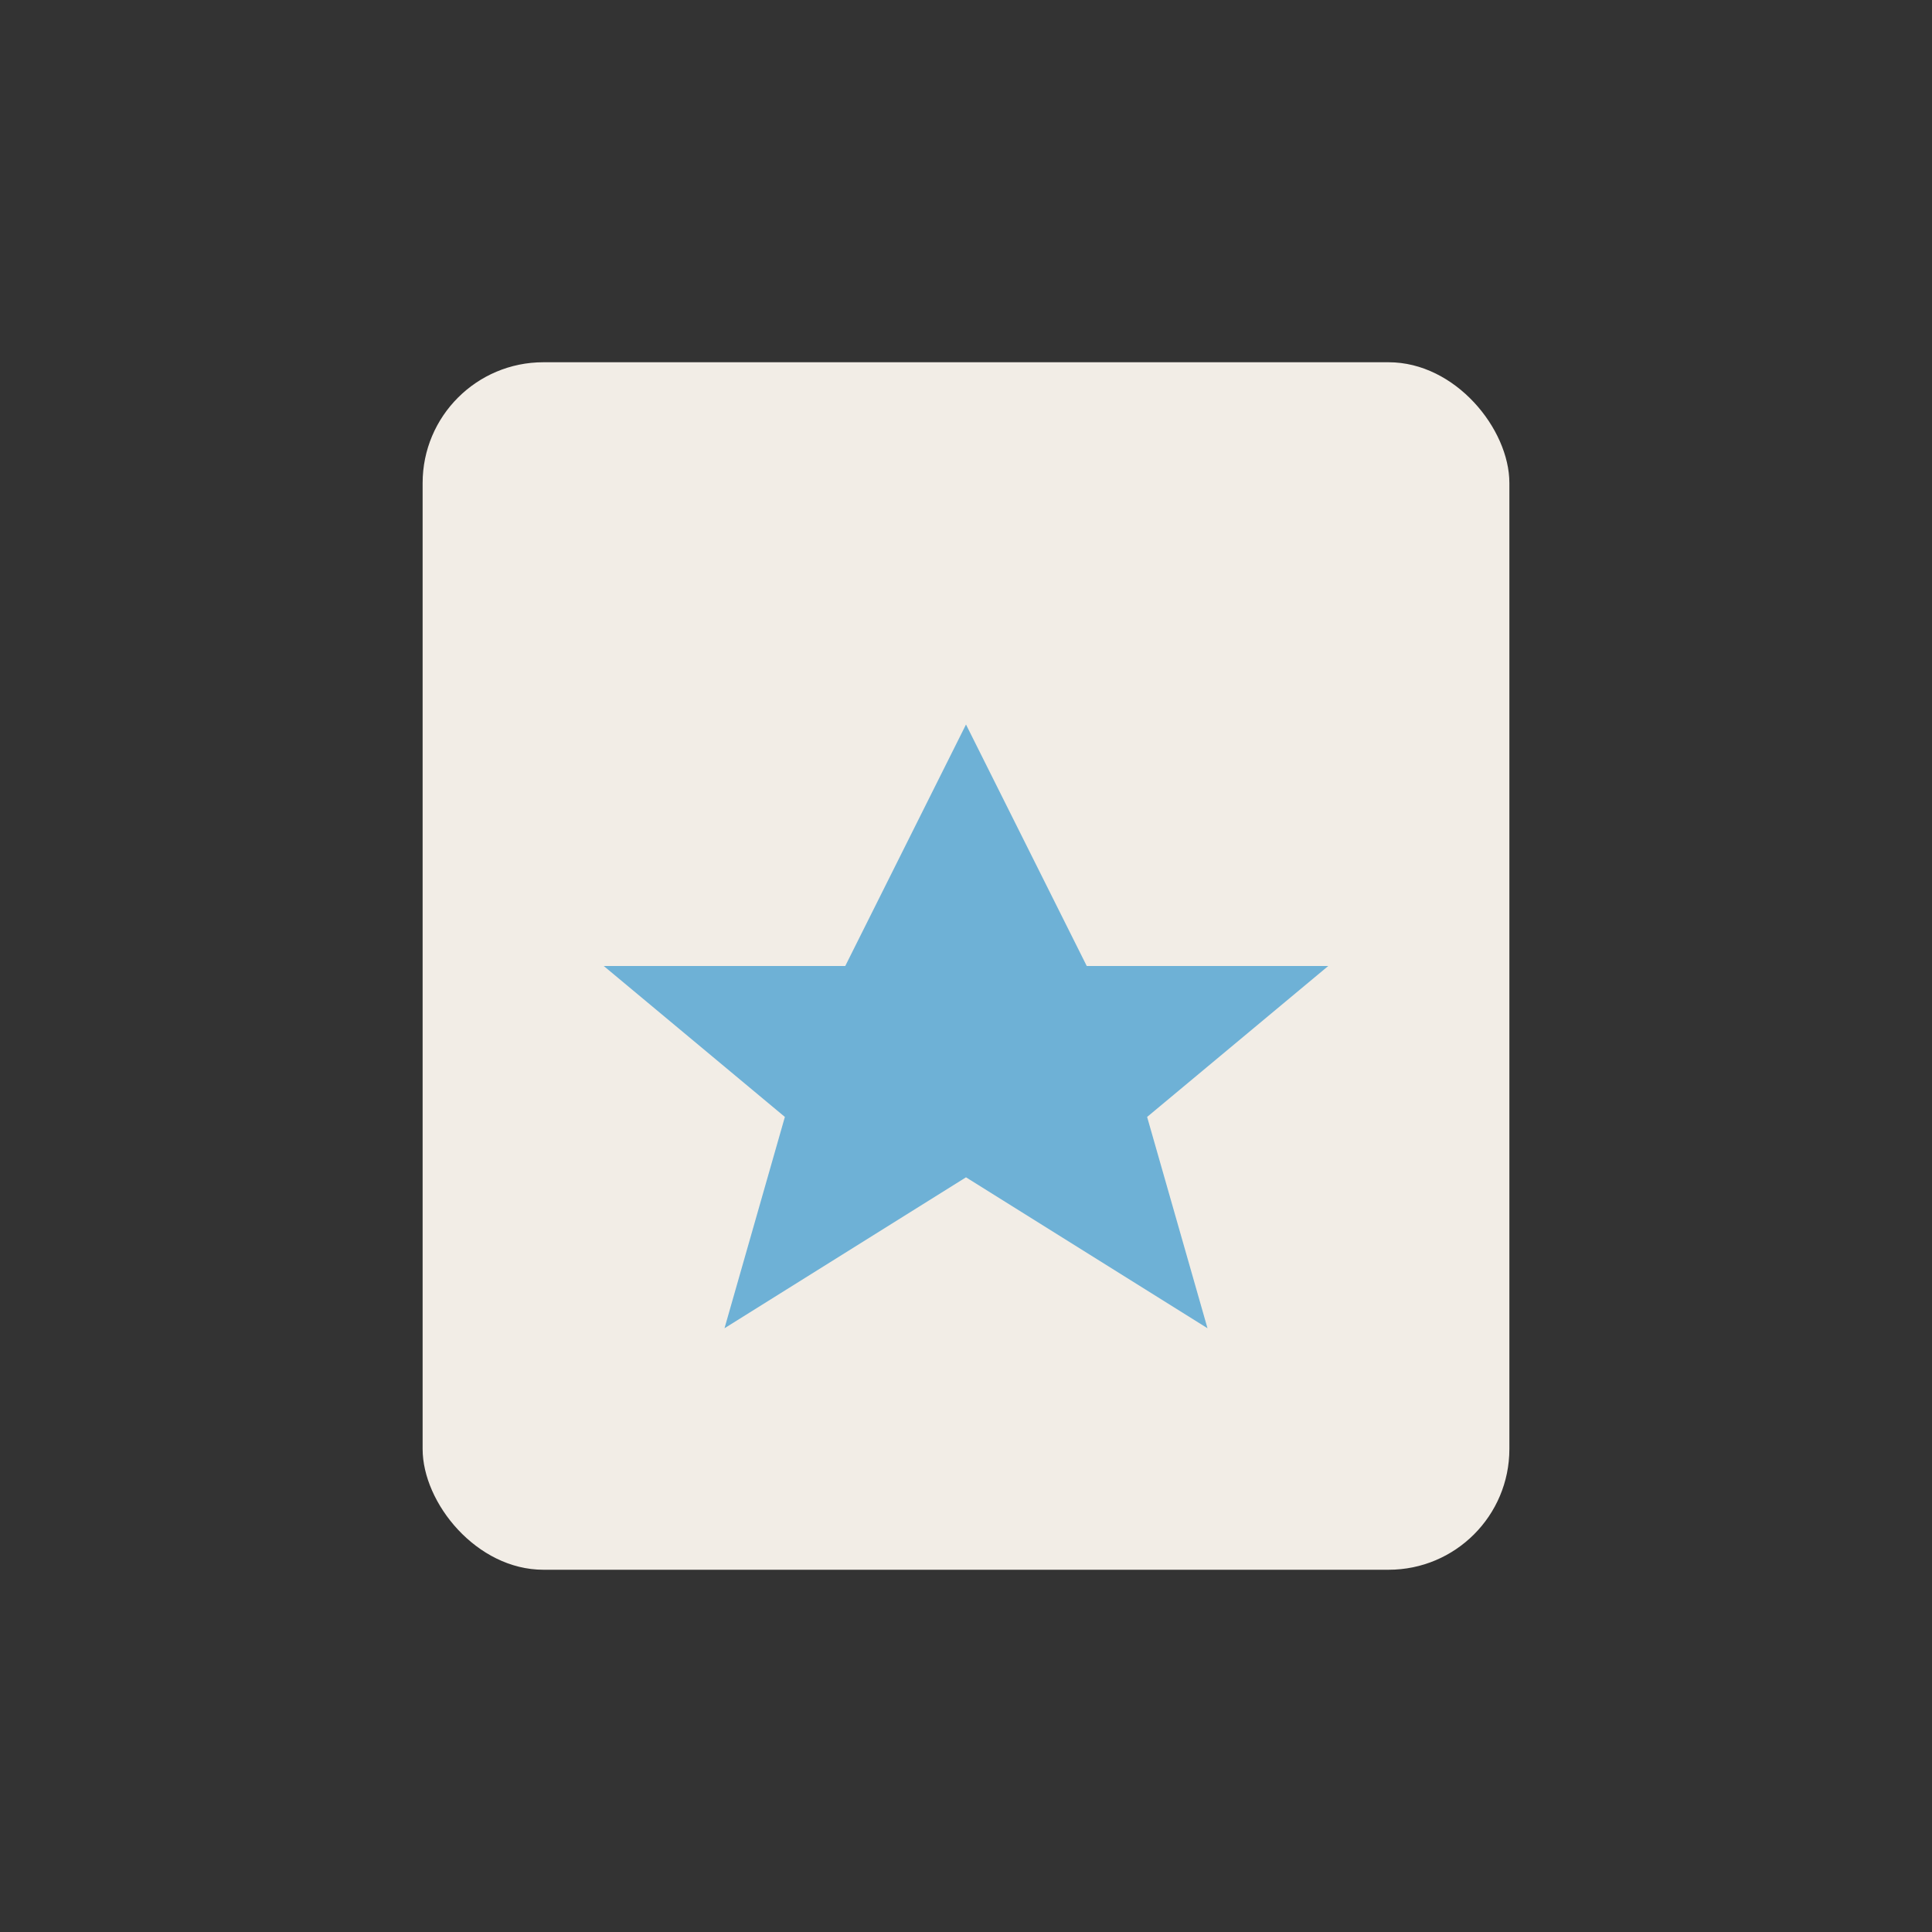
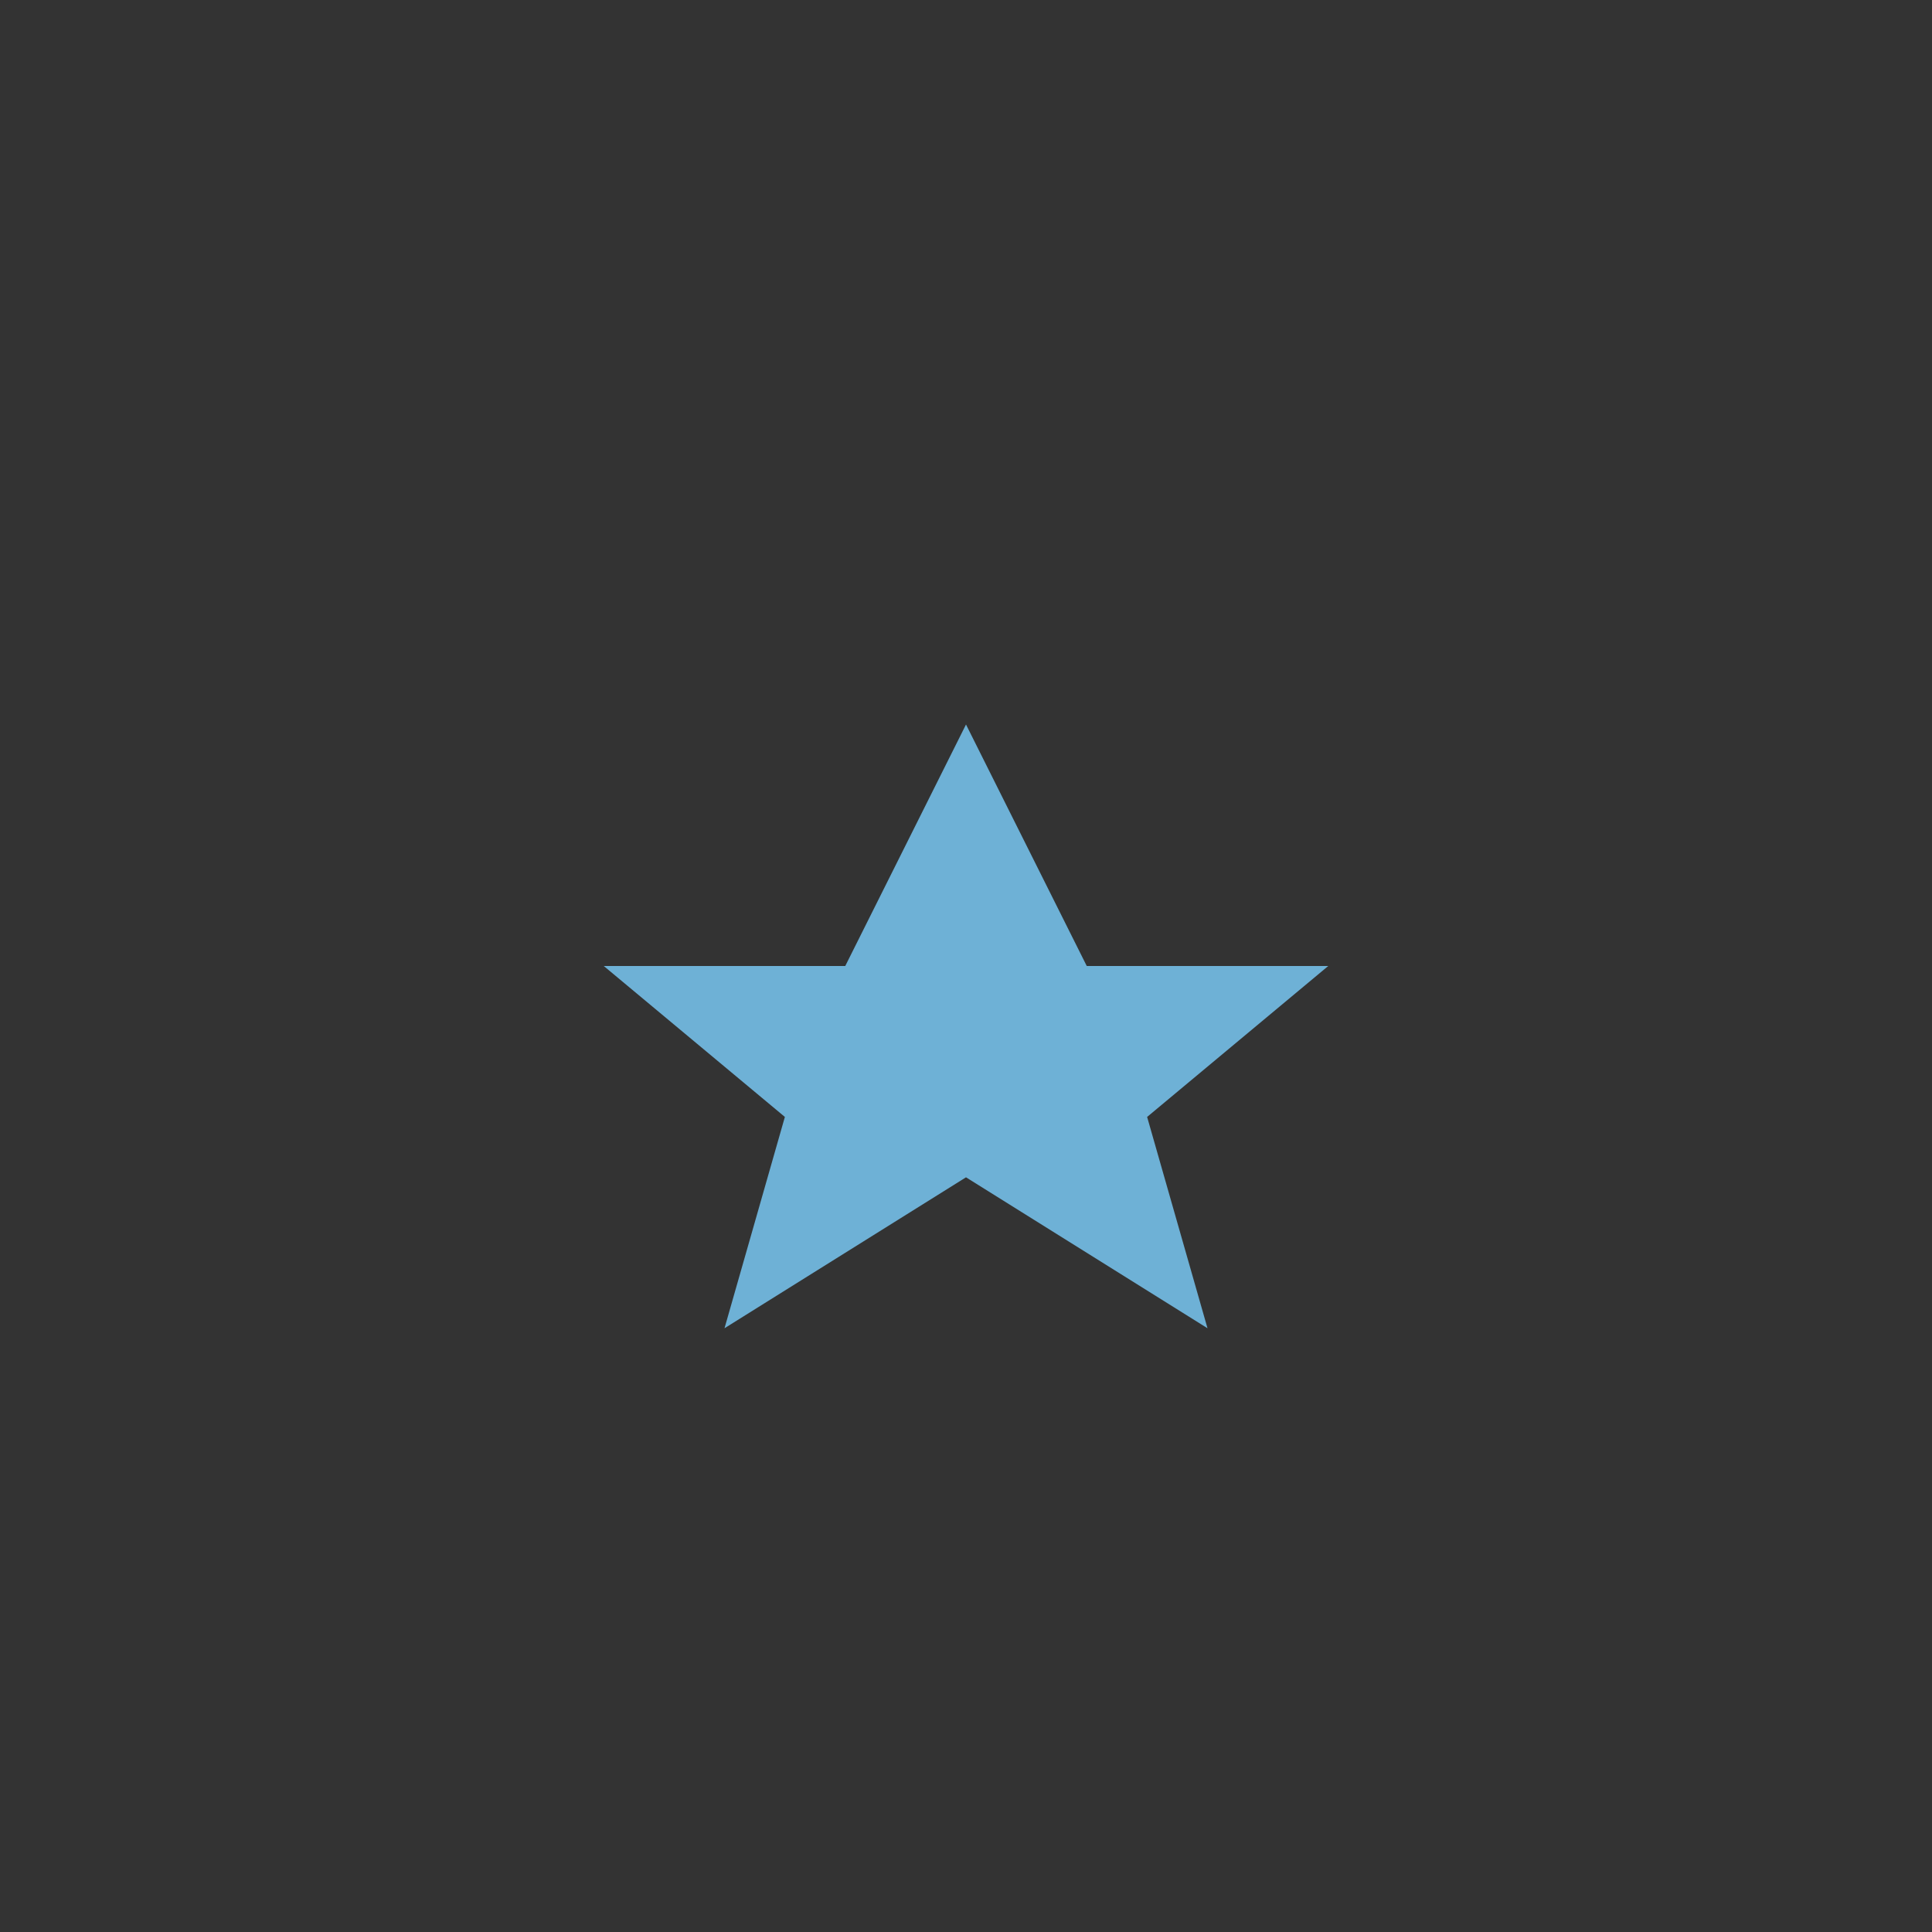
<svg xmlns="http://www.w3.org/2000/svg" width="32" height="32" viewBox="0 0 32 32">
  <rect x="0" y="0" width="32" height="32" fill="#333333" stroke="none" />
-   <rect x="7" y="6" width="18" height="20" rx="2" fill="#F2EDE6" />
  <path d="M16 12l2 4h4l-3 2.5L20 22l-4-2.5L12 22l1-3.5-3-2.5h4z" fill="#6EB1D6" />
</svg>